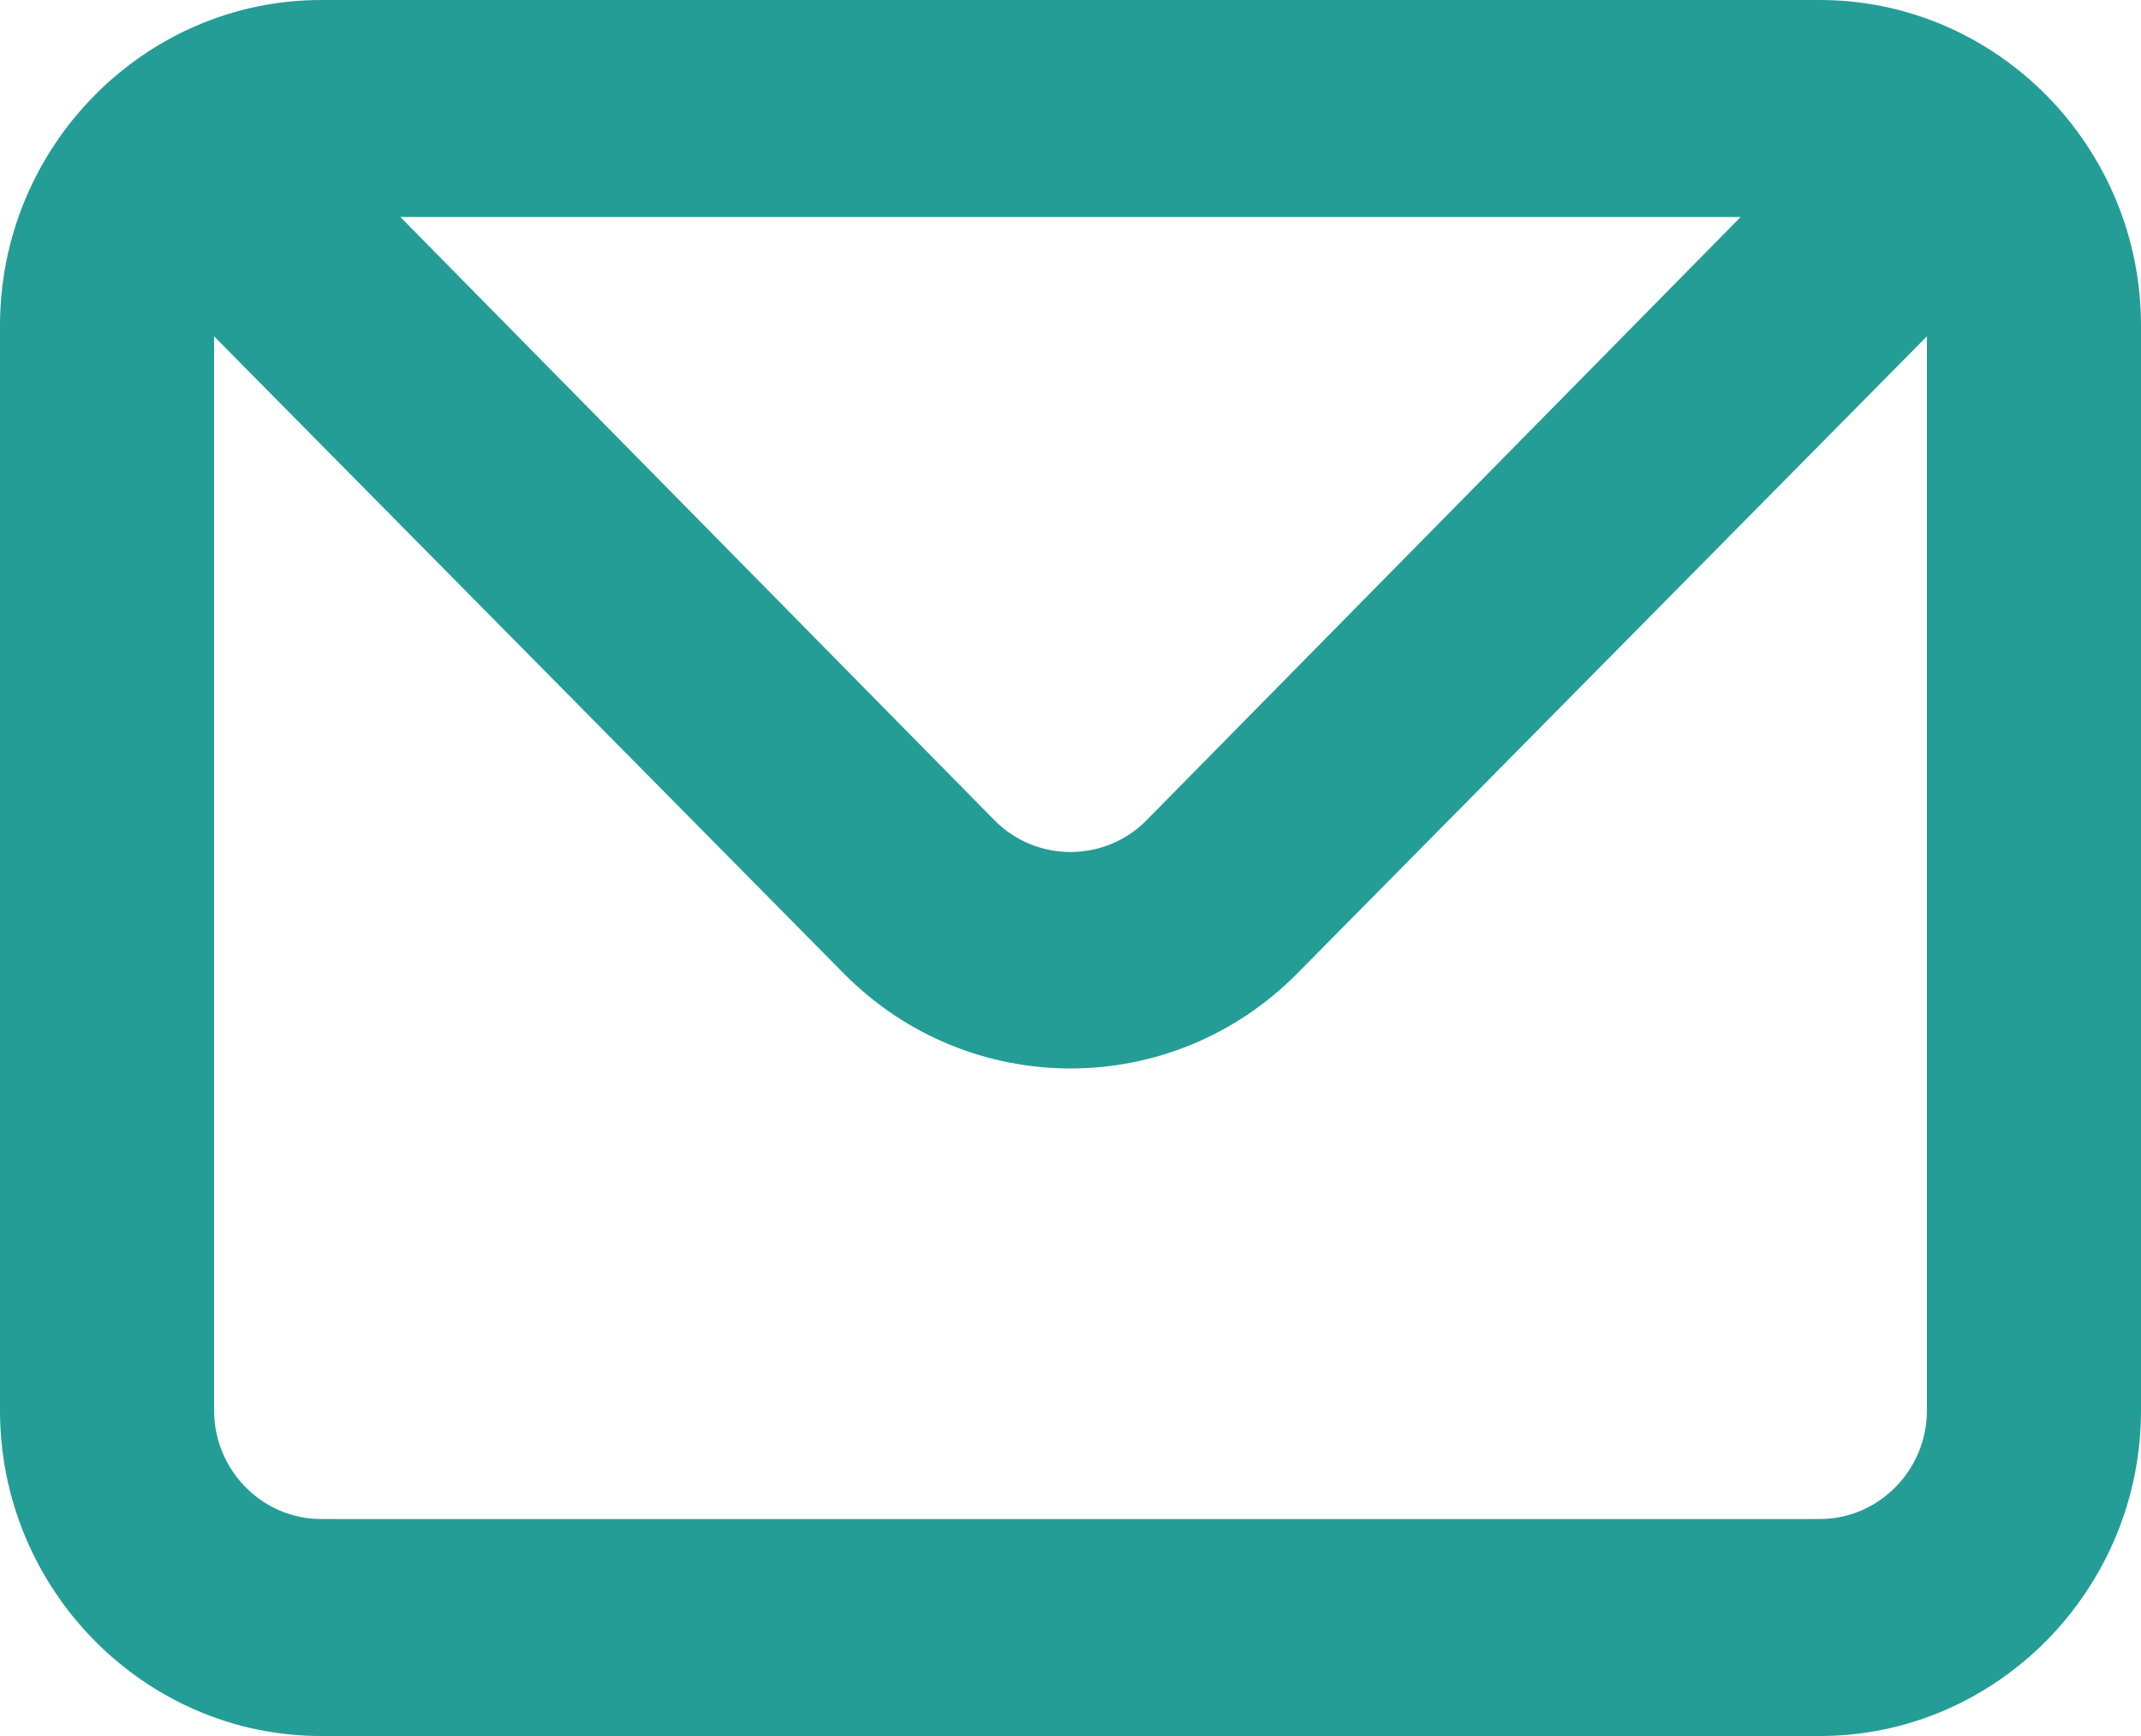
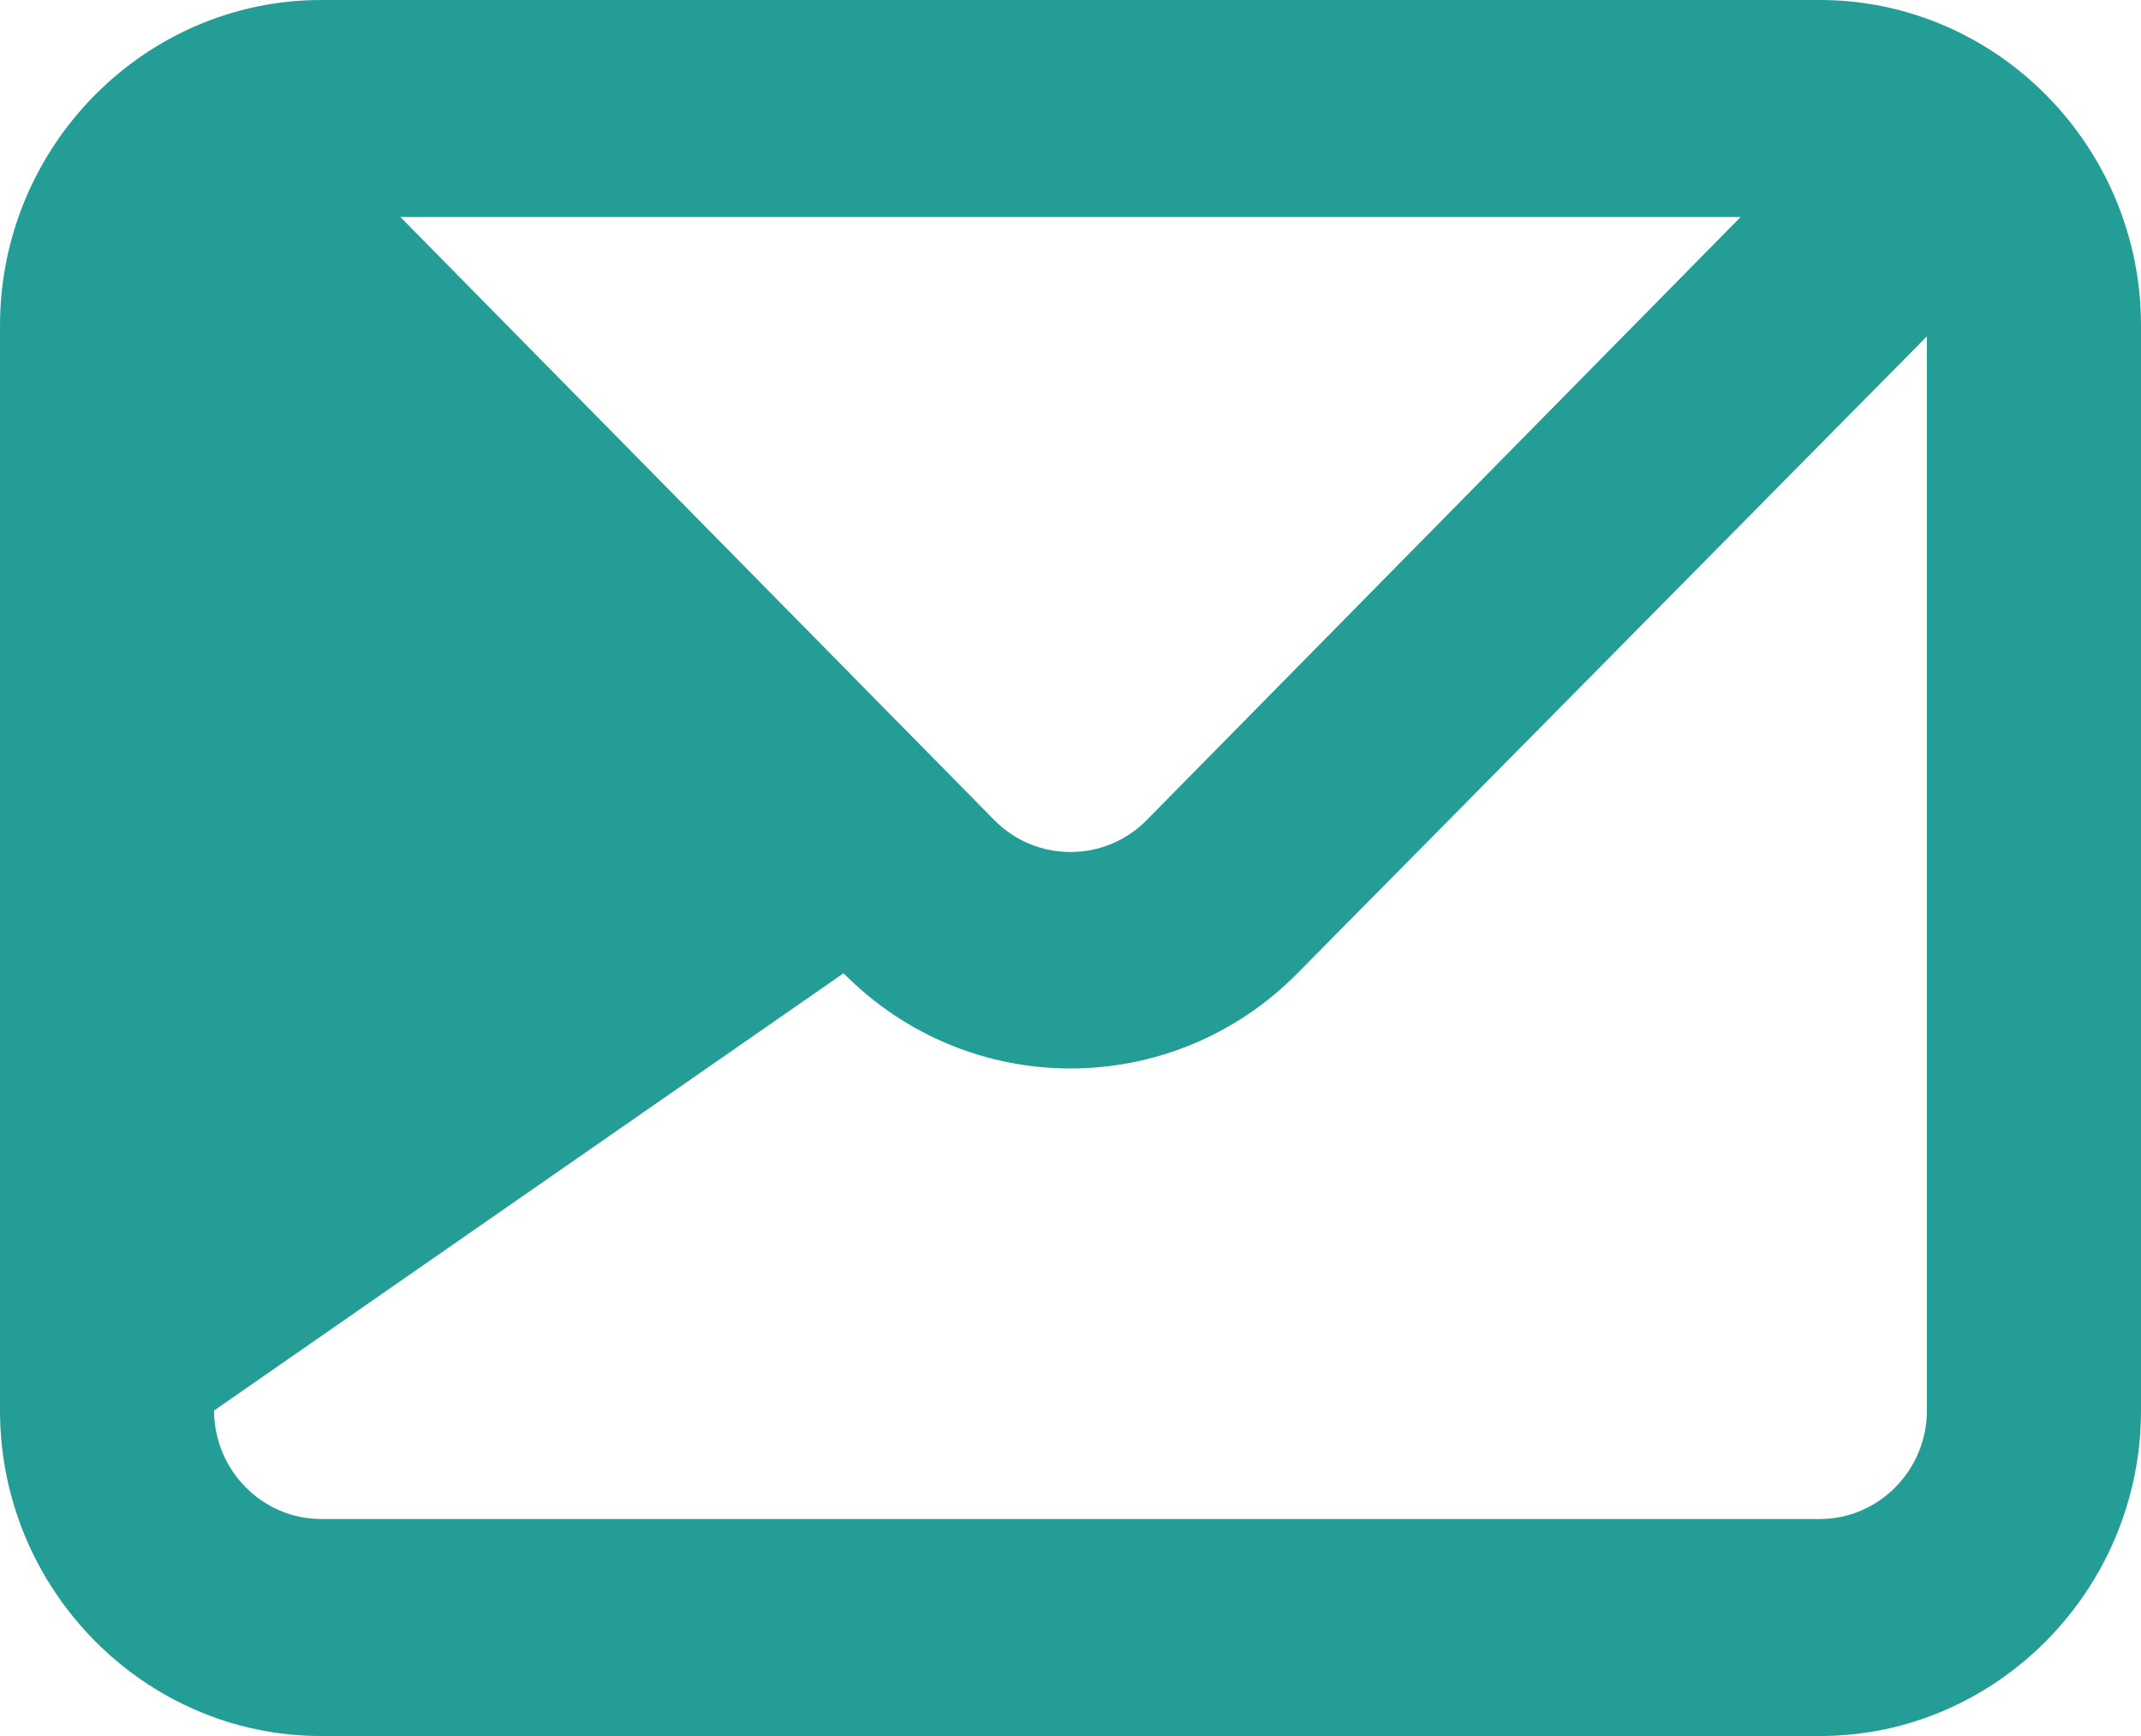
<svg xmlns="http://www.w3.org/2000/svg" width="74" height="60" viewBox="0 0 74 60" fill="none">
-   <path d="M62.9 0H11.1C4.995 0 0 5.062 0 11.25V48.75C0 54.938 4.995 60 11.1 60H62.9C69.005 60 74 54.938 74 48.75V11.25C74 5.062 69.005 0 62.9 0ZM60.162 7.5L39.627 28.35C38.184 29.812 35.816 29.812 34.373 28.35L13.838 7.5H60.162ZM66.6 48.75C66.6 50.812 64.935 52.5 62.9 52.5H11.1C9.065 52.5 7.4 50.812 7.4 48.75V11.625L29.156 33.637C33.485 38.025 40.515 38.025 44.844 33.637L66.6 11.625V48.75Z" fill="#249D97" />
+   <path d="M62.9 0H11.1C4.995 0 0 5.062 0 11.25V48.75C0 54.938 4.995 60 11.1 60H62.9C69.005 60 74 54.938 74 48.75V11.25C74 5.062 69.005 0 62.9 0ZM60.162 7.5L39.627 28.35C38.184 29.812 35.816 29.812 34.373 28.35L13.838 7.5H60.162ZM66.6 48.75C66.6 50.812 64.935 52.5 62.9 52.5H11.1C9.065 52.5 7.4 50.812 7.4 48.75L29.156 33.637C33.485 38.025 40.515 38.025 44.844 33.637L66.6 11.625V48.75Z" fill="#249D97" />
</svg>